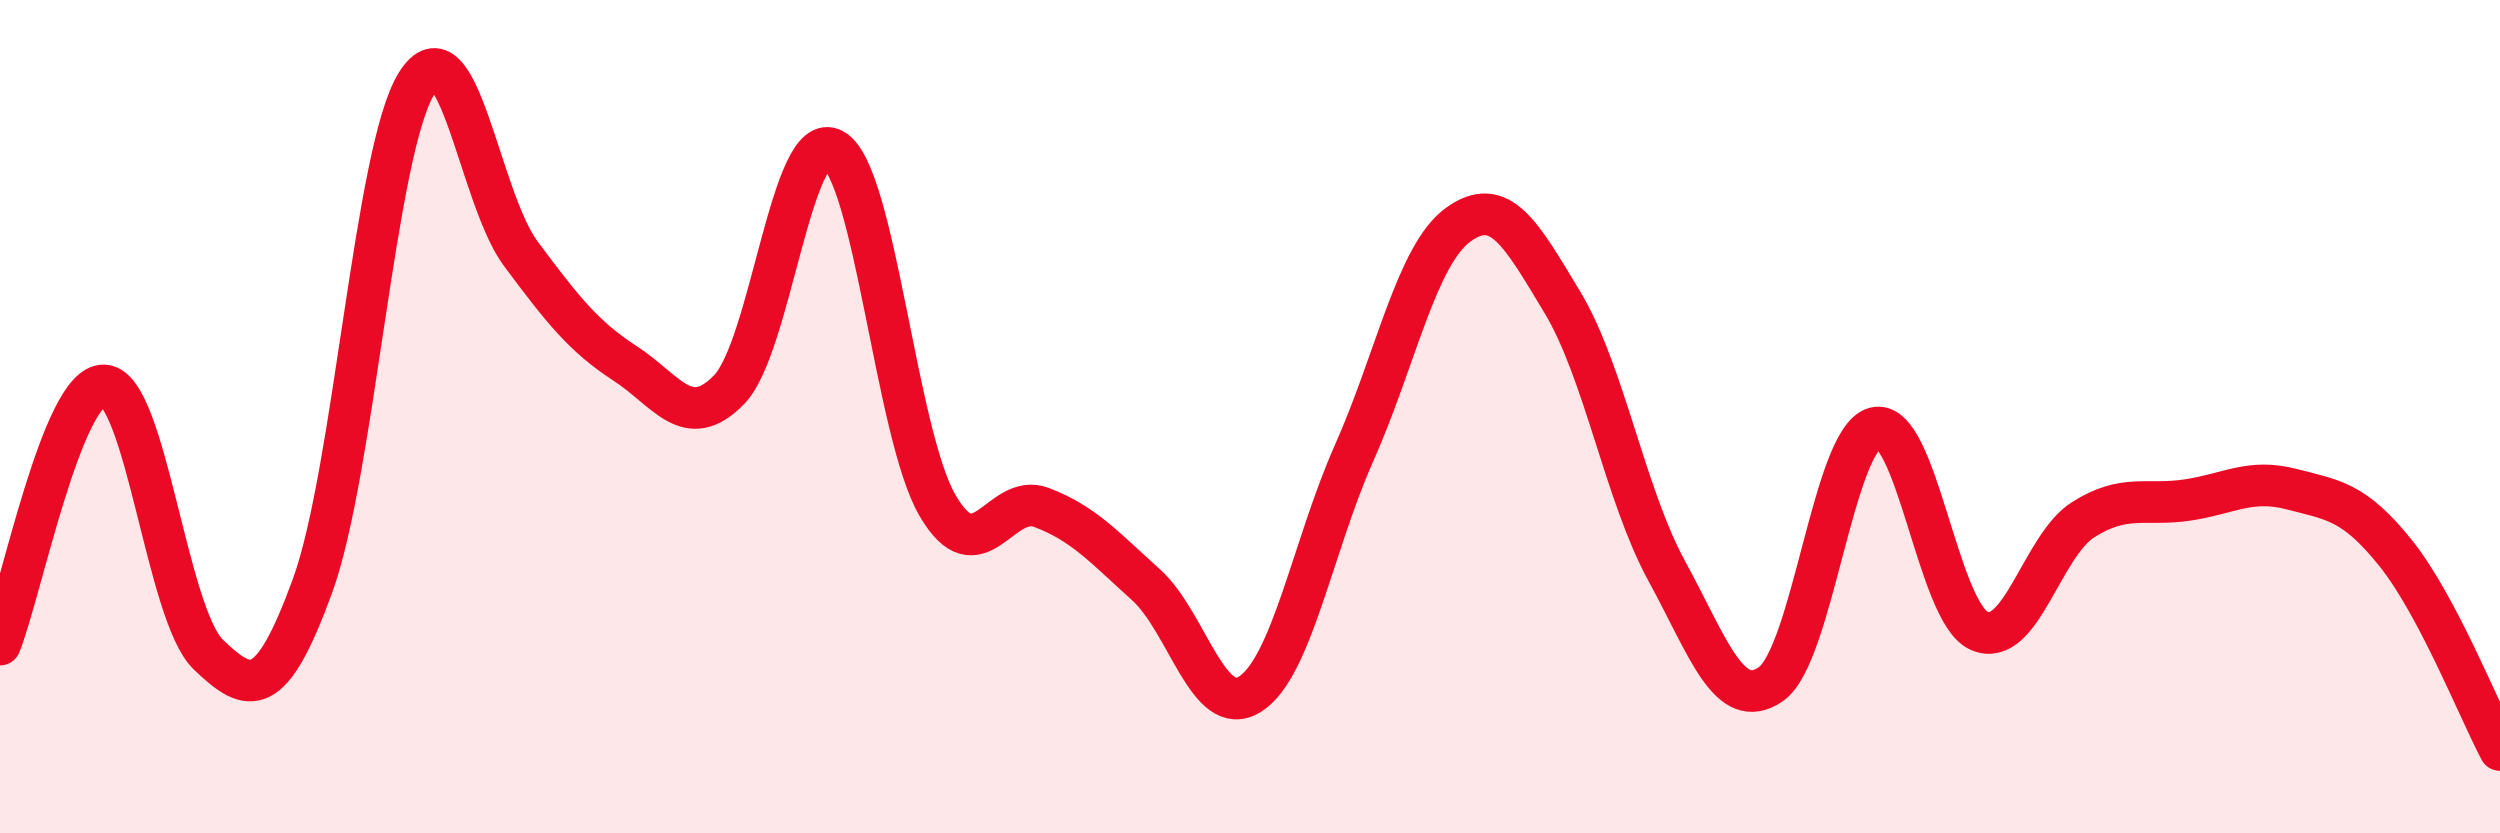
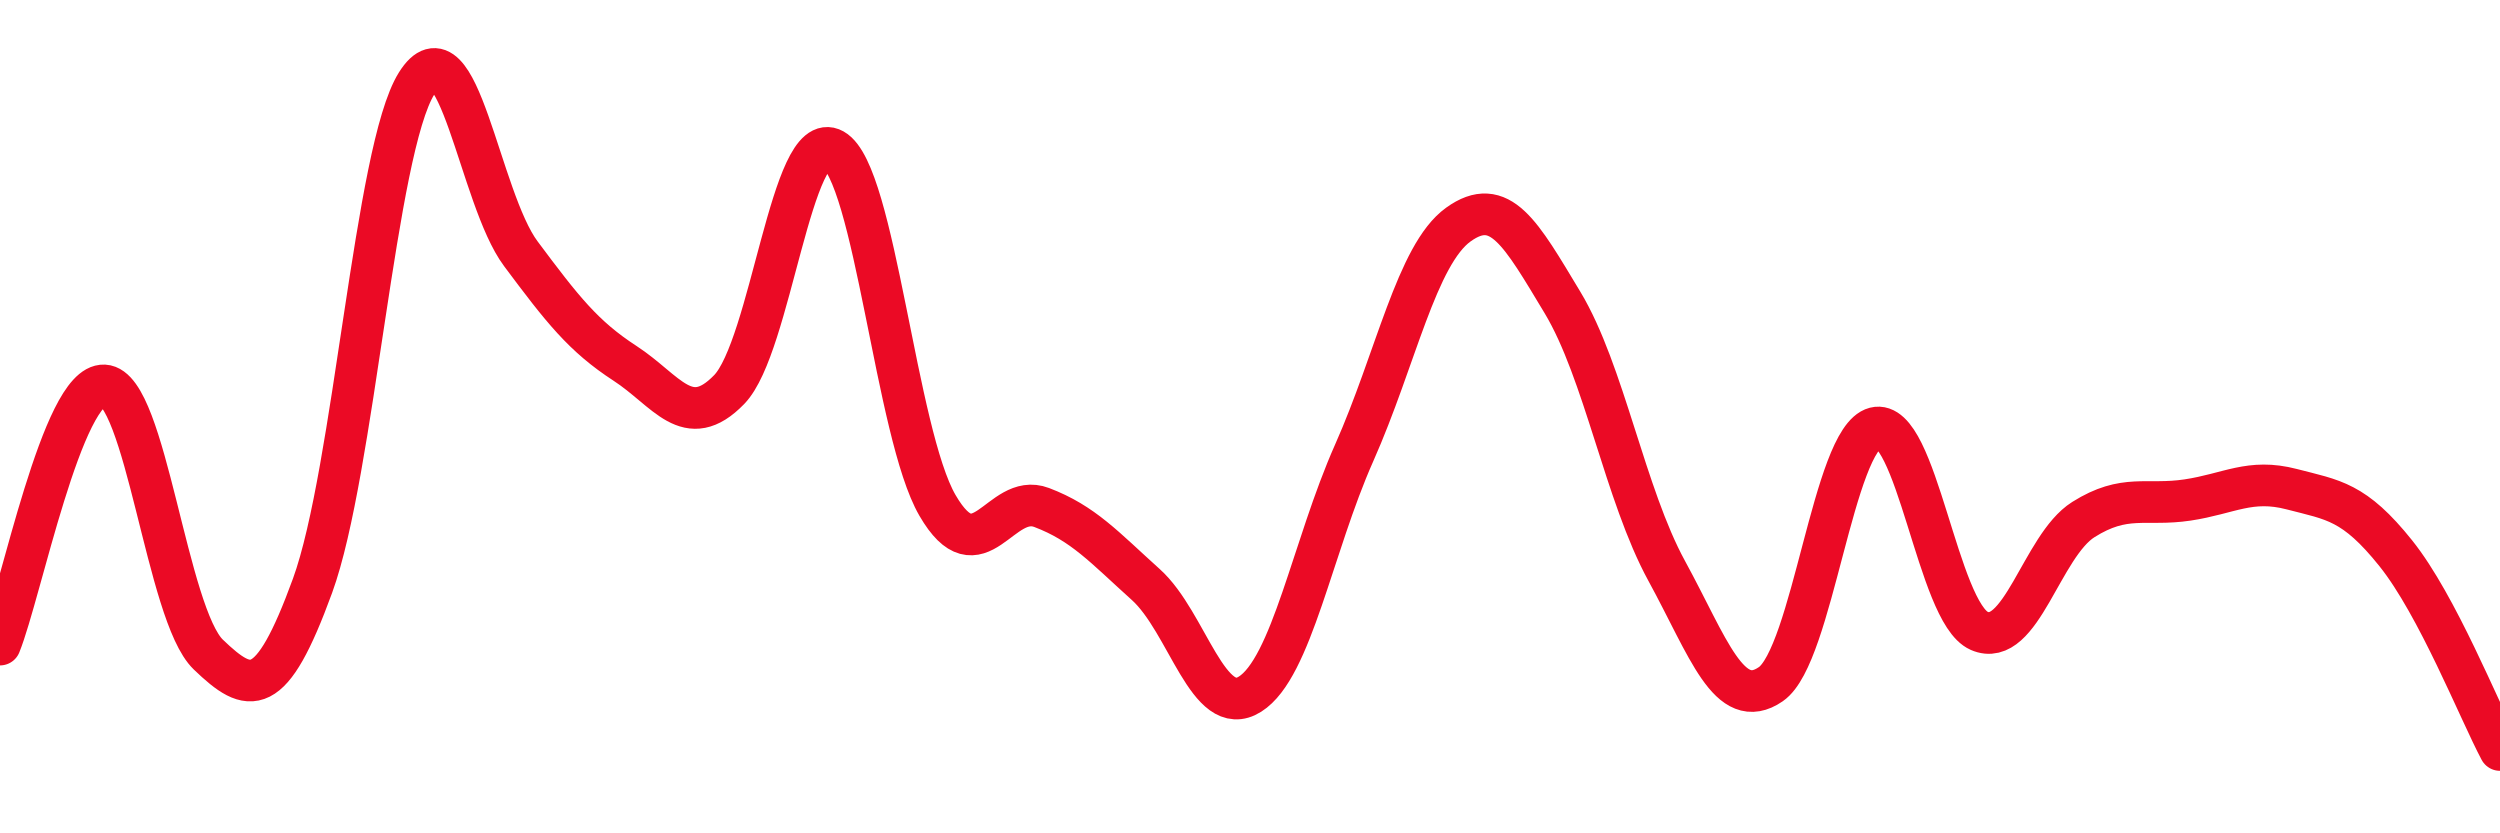
<svg xmlns="http://www.w3.org/2000/svg" width="60" height="20" viewBox="0 0 60 20">
-   <path d="M 0,15.47 C 0.5,14.23 1.5,9.2 2.5,9.25 C 3.5,9.3 4,14.75 5,15.71 C 6,16.67 6.5,16.8 7.5,14.06 C 8.5,11.32 9,3.59 10,2 C 11,0.41 11.5,4.75 12.5,6.09 C 13.5,7.43 14,8.07 15,8.72 C 16,9.37 16.5,10.38 17.5,9.35 C 18.5,8.32 19,3.03 20,3.59 C 21,4.15 21.5,10.41 22.5,12.13 C 23.5,13.85 24,11.8 25,12.18 C 26,12.56 26.5,13.13 27.5,14.03 C 28.5,14.93 29,17.29 30,16.66 C 31,16.03 31.5,13.12 32.5,10.87 C 33.5,8.62 34,6.11 35,5.39 C 36,4.67 36.5,5.6 37.5,7.26 C 38.5,8.92 39,11.87 40,13.7 C 41,15.53 41.5,17.11 42.5,16.42 C 43.5,15.73 44,10.53 45,10.27 C 46,10.01 46.5,14.7 47.5,15.14 C 48.5,15.58 49,13.1 50,12.47 C 51,11.84 51.5,12.15 52.5,12 C 53.5,11.85 54,11.48 55,11.74 C 56,12 56.5,12.03 57.5,13.28 C 58.5,14.53 59.5,17.06 60,18L60 20L0 20Z" fill="#EB0A25" opacity="0.1" stroke-linecap="round" stroke-linejoin="round" />
  <path d="M 0,15.47 C 0.5,14.23 1.5,9.2 2.5,9.25 C 3.5,9.3 4,14.75 5,15.71 C 6,16.67 6.5,16.8 7.5,14.06 C 8.5,11.32 9,3.59 10,2 C 11,0.41 11.5,4.75 12.5,6.09 C 13.5,7.43 14,8.07 15,8.72 C 16,9.37 16.5,10.38 17.5,9.35 C 18.5,8.32 19,3.03 20,3.59 C 21,4.15 21.5,10.41 22.5,12.13 C 23.5,13.85 24,11.8 25,12.18 C 26,12.56 26.5,13.13 27.5,14.03 C 28.5,14.93 29,17.29 30,16.66 C 31,16.03 31.5,13.12 32.5,10.87 C 33.5,8.62 34,6.11 35,5.39 C 36,4.67 36.5,5.6 37.5,7.26 C 38.5,8.92 39,11.87 40,13.7 C 41,15.53 41.5,17.11 42.5,16.42 C 43.5,15.73 44,10.53 45,10.27 C 46,10.01 46.5,14.7 47.5,15.14 C 48.5,15.58 49,13.1 50,12.47 C 51,11.84 51.5,12.15 52.5,12 C 53.5,11.85 54,11.48 55,11.74 C 56,12 56.5,12.03 57.5,13.28 C 58.5,14.53 59.5,17.06 60,18" stroke="#EB0A25" stroke-width="1" fill="none" stroke-linecap="round" stroke-linejoin="round" />
</svg>